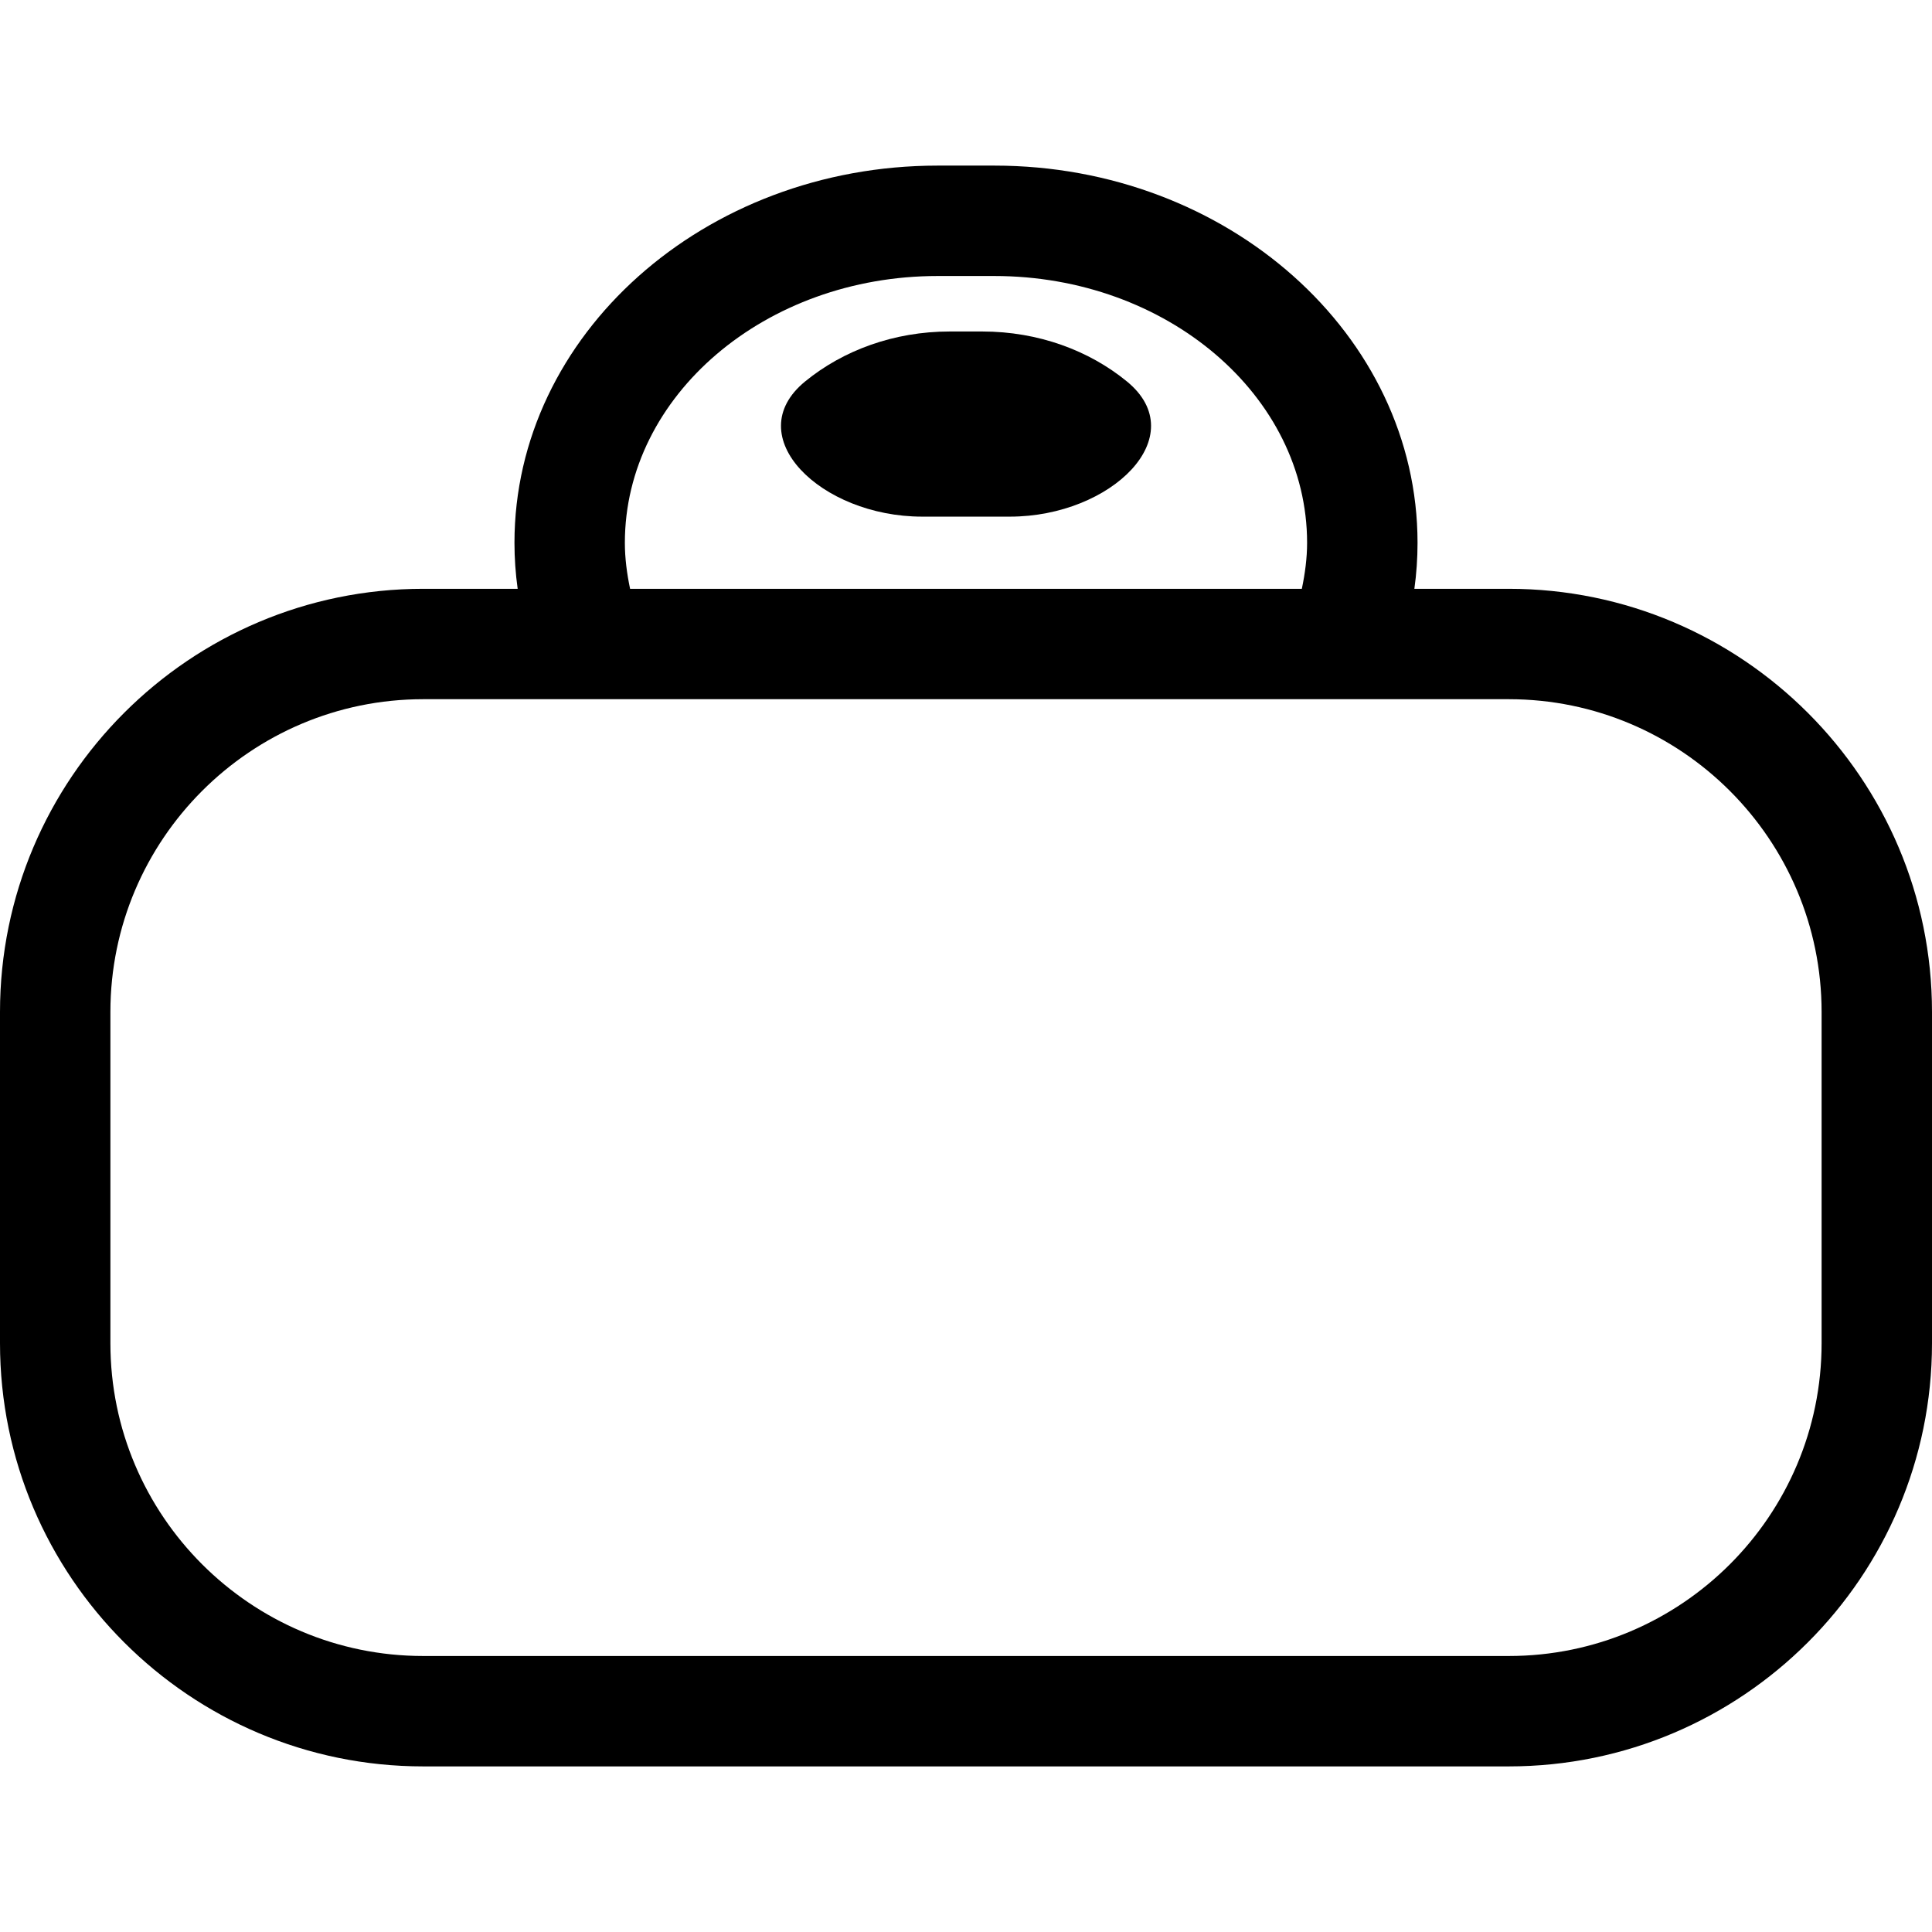
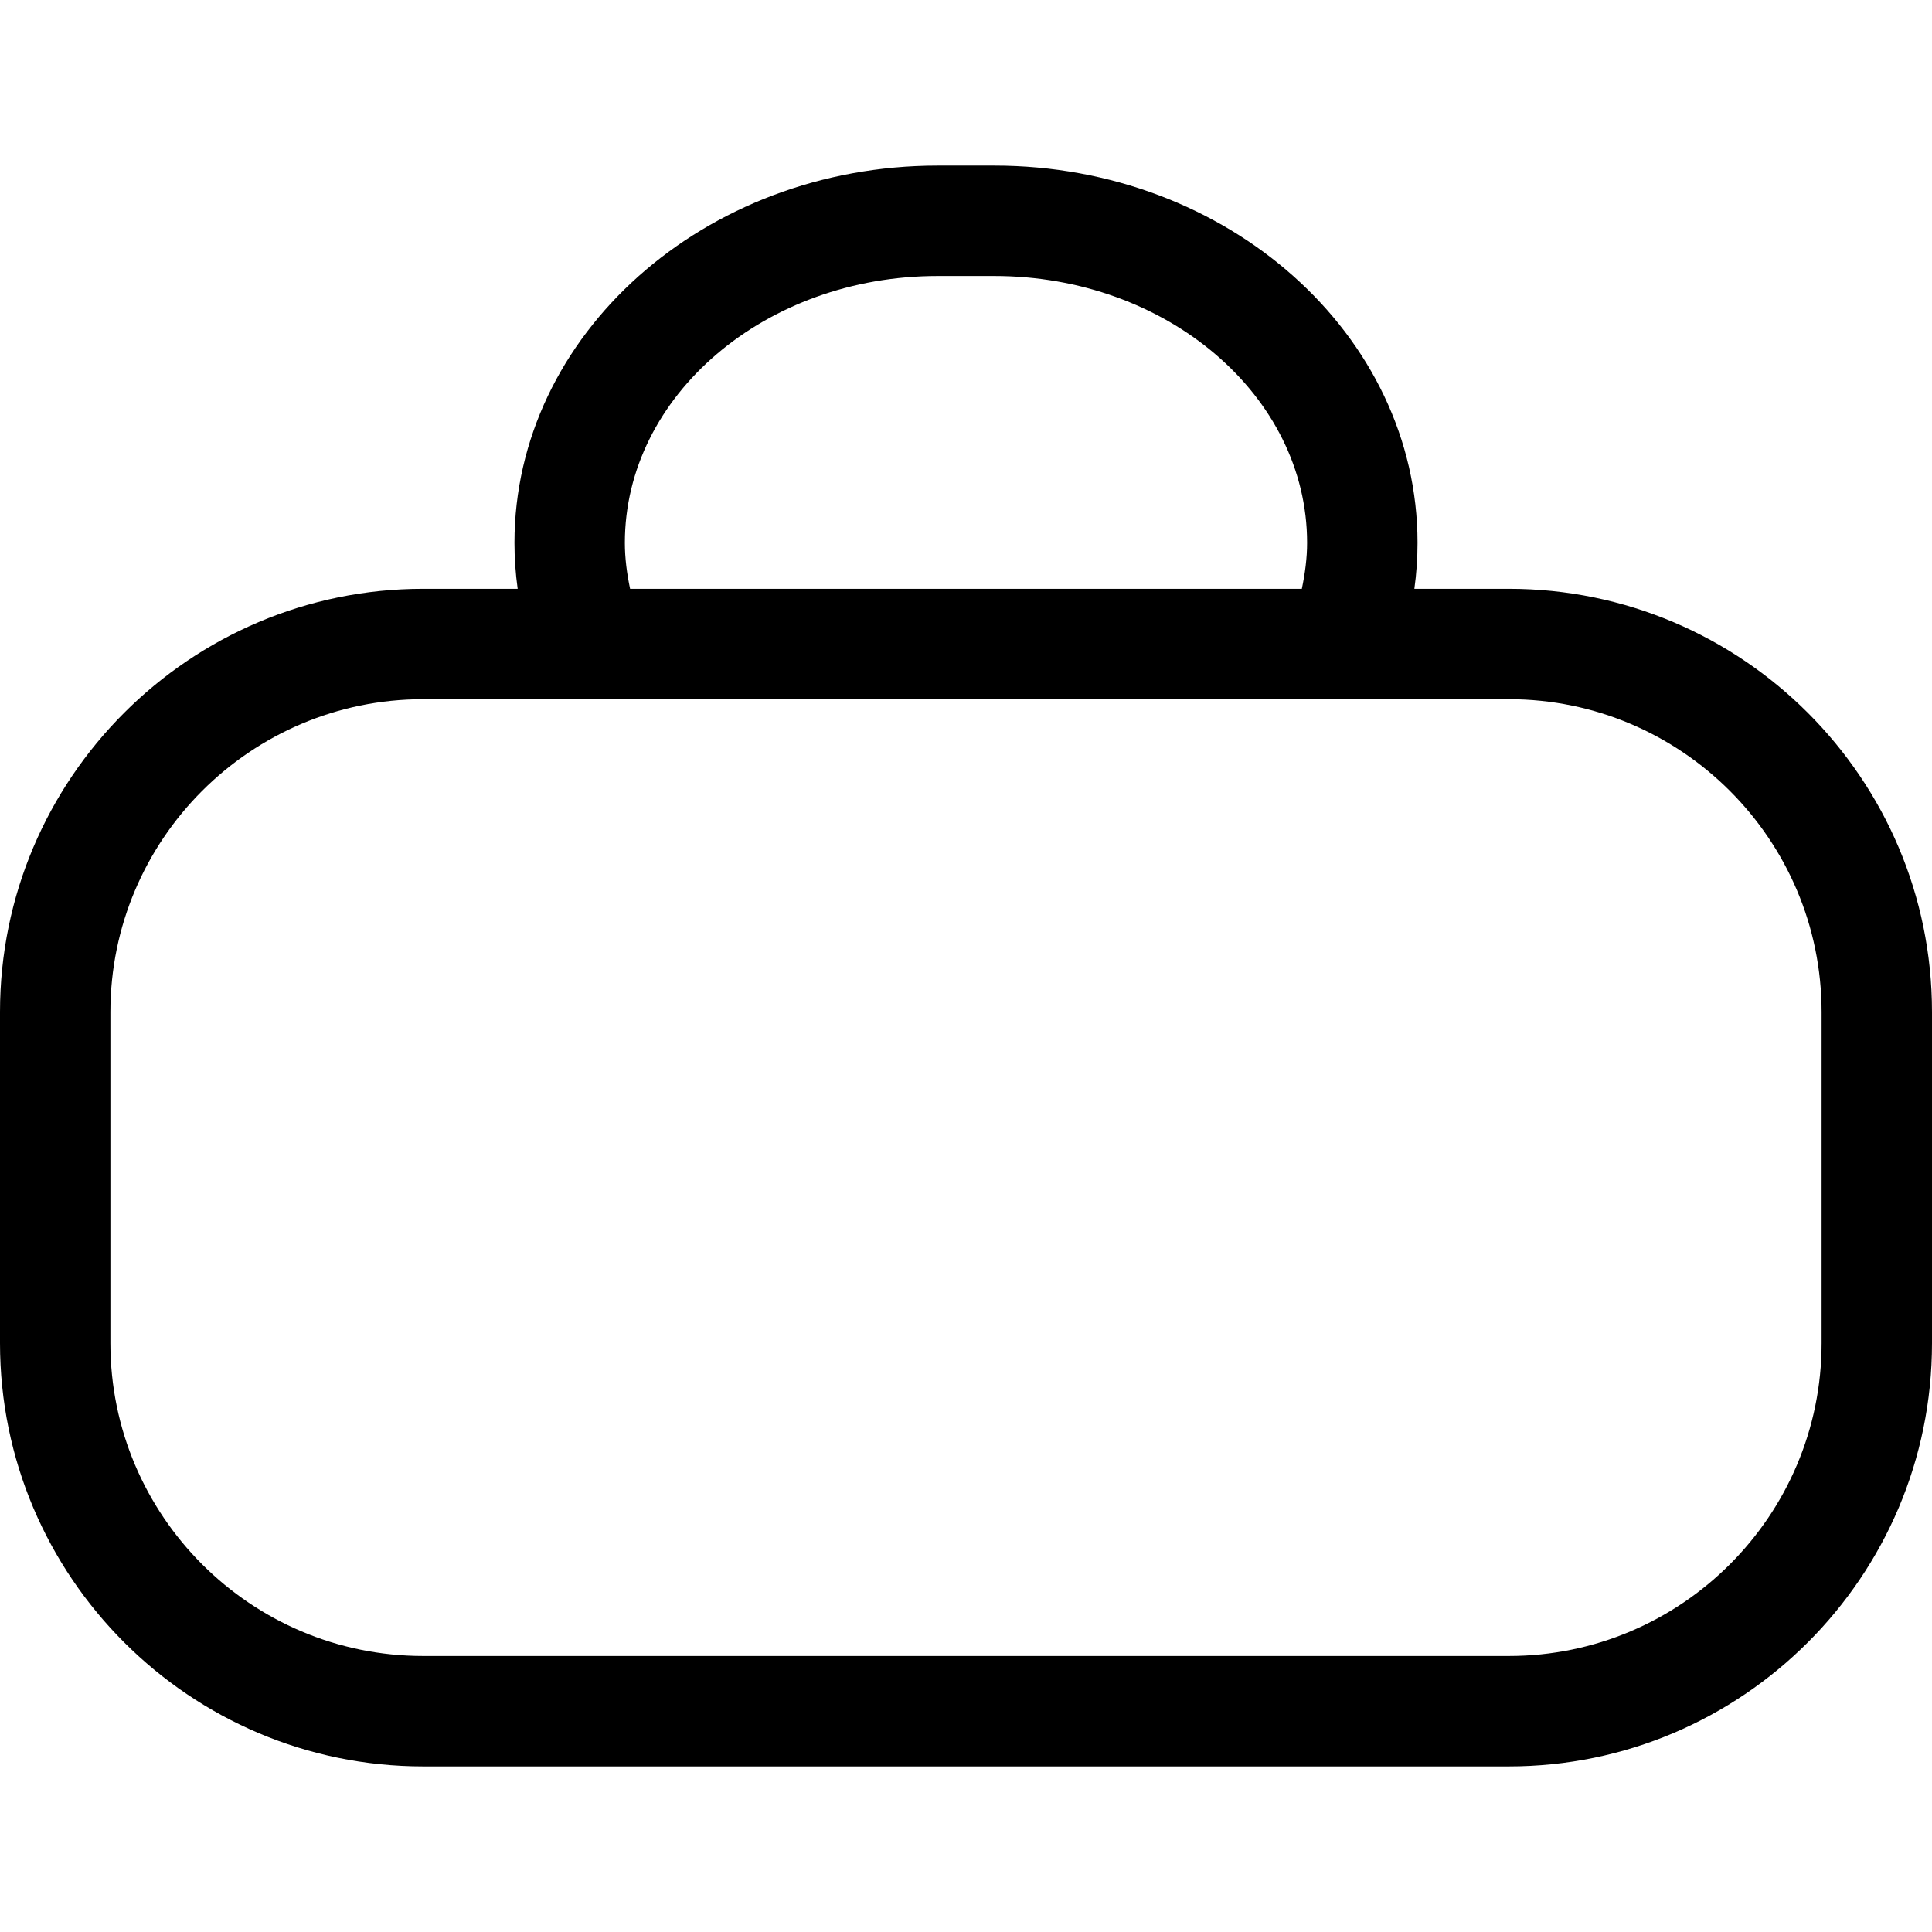
<svg xmlns="http://www.w3.org/2000/svg" version="1.1" id="Capa_1" x="0px" y="0px" width="52.5px" height="52.5px" viewBox="0 0 52.5 52.5" style="enable-background:new 0 0 52.5 52.5;" xml:space="preserve">
  <g>
    <path d="M41,16h-2.566c0.058-0.414,0.086-0.832,0.086-1.25c0-5.652-5.158-10.25-11.5-10.25h-1.54c-6.341,0-11.5,4.598-11.5,10.25   c0,0.418,0.029,0.836,0.087,1.25H11.5C5.159,16,0,21.159,0,27.5v9C0,42.842,5.159,48,11.5,48H41c6.341,0,11.5-5.158,11.5-11.5v-9   C52.5,21.159,47.341,16,41,16z M25.48,7.5h1.539c4.687,0,8.5,3.252,8.5,7.25c0,0.418-0.056,0.835-0.143,1.25H17.122   c-0.087-0.415-0.142-0.832-0.142-1.25C16.98,10.753,20.794,7.5,25.48,7.5z M49.5,36.5c0,4.688-3.812,8.5-8.5,8.5H11.5   C6.813,45,3,41.188,3,36.5v-9c0-4.687,3.813-8.5,8.5-8.5h4.492h20.516H41c4.688,0,8.5,3.813,8.5,8.5V36.5z" />
-     <path d="M25.058,14.039h2.385c2.761,0,4.991-2.19,3.18-3.673c-1.027-0.842-2.41-1.358-3.93-1.358h-0.885   c-1.52,0-2.901,0.516-3.93,1.358C20.067,11.849,22.296,14.039,25.058,14.039z" />
  </g>
  <g>
</g>
  <g>
</g>
  <g>
</g>
  <g>
</g>
  <g>
</g>
  <g>
</g>
  <g>
</g>
  <g>
</g>
  <g>
</g>
  <g>
</g>
  <g>
</g>
  <g>
</g>
  <g>
</g>
  <g>
</g>
  <g>
</g>
</svg>